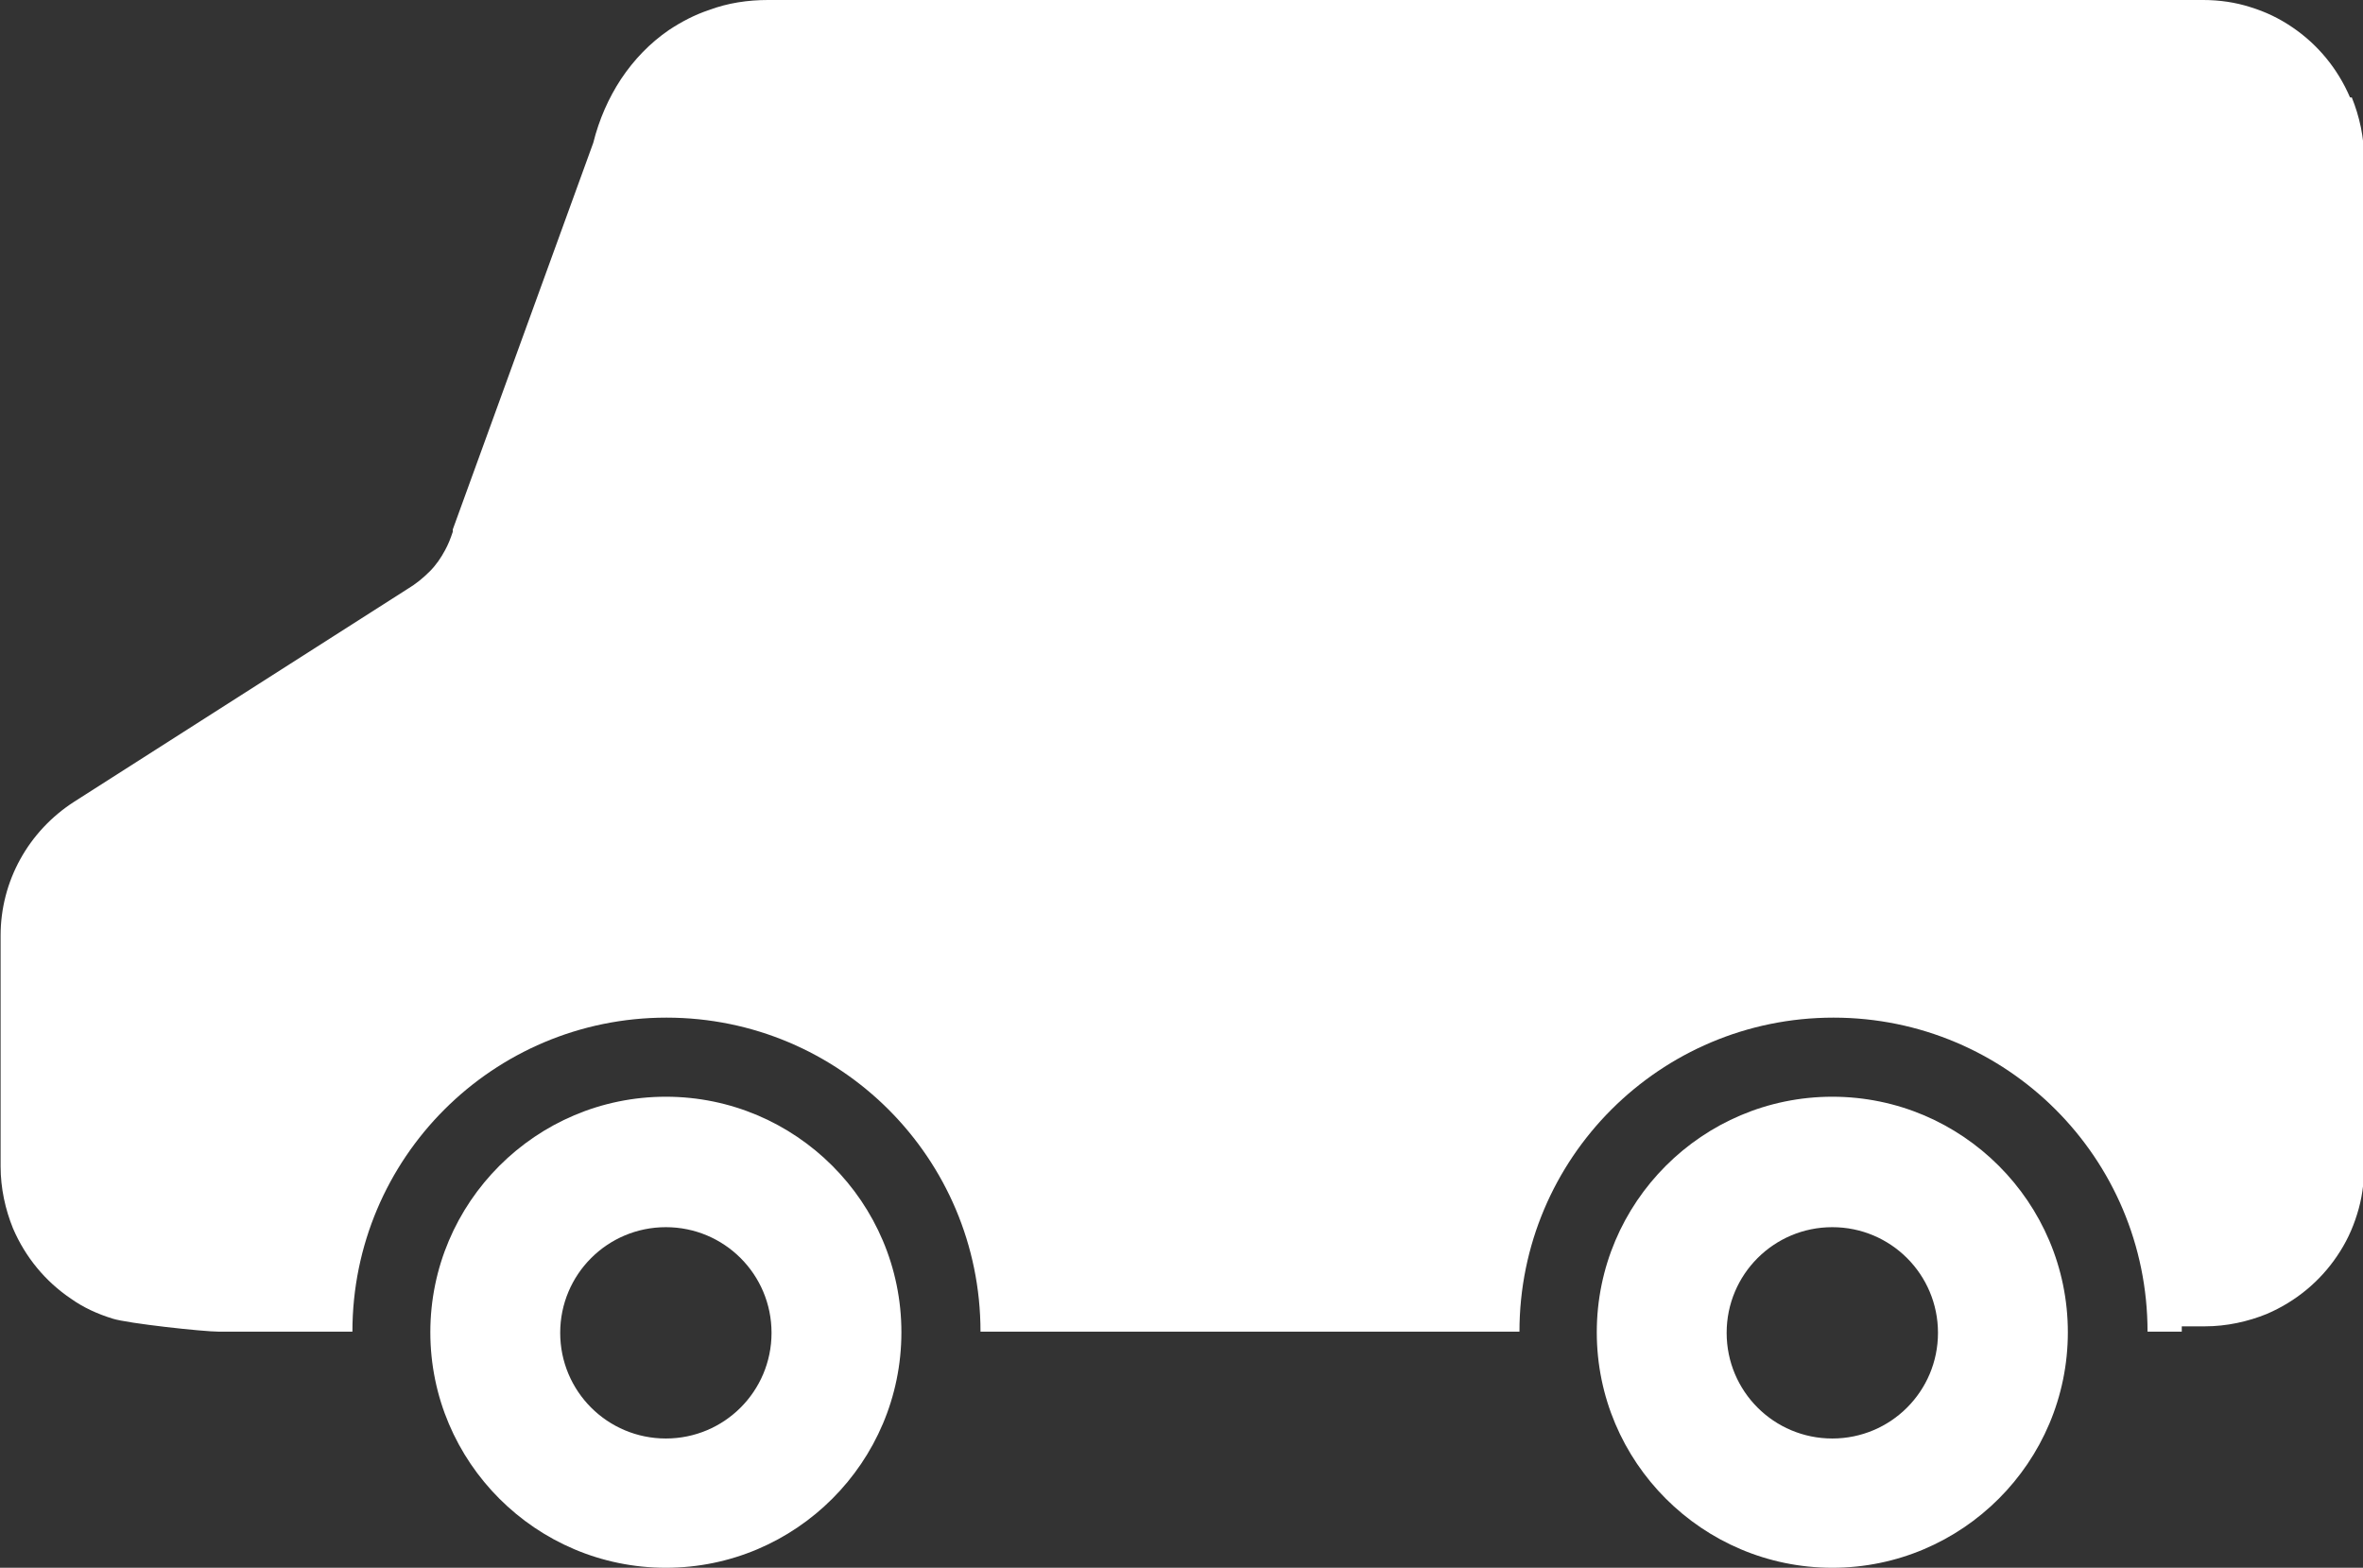
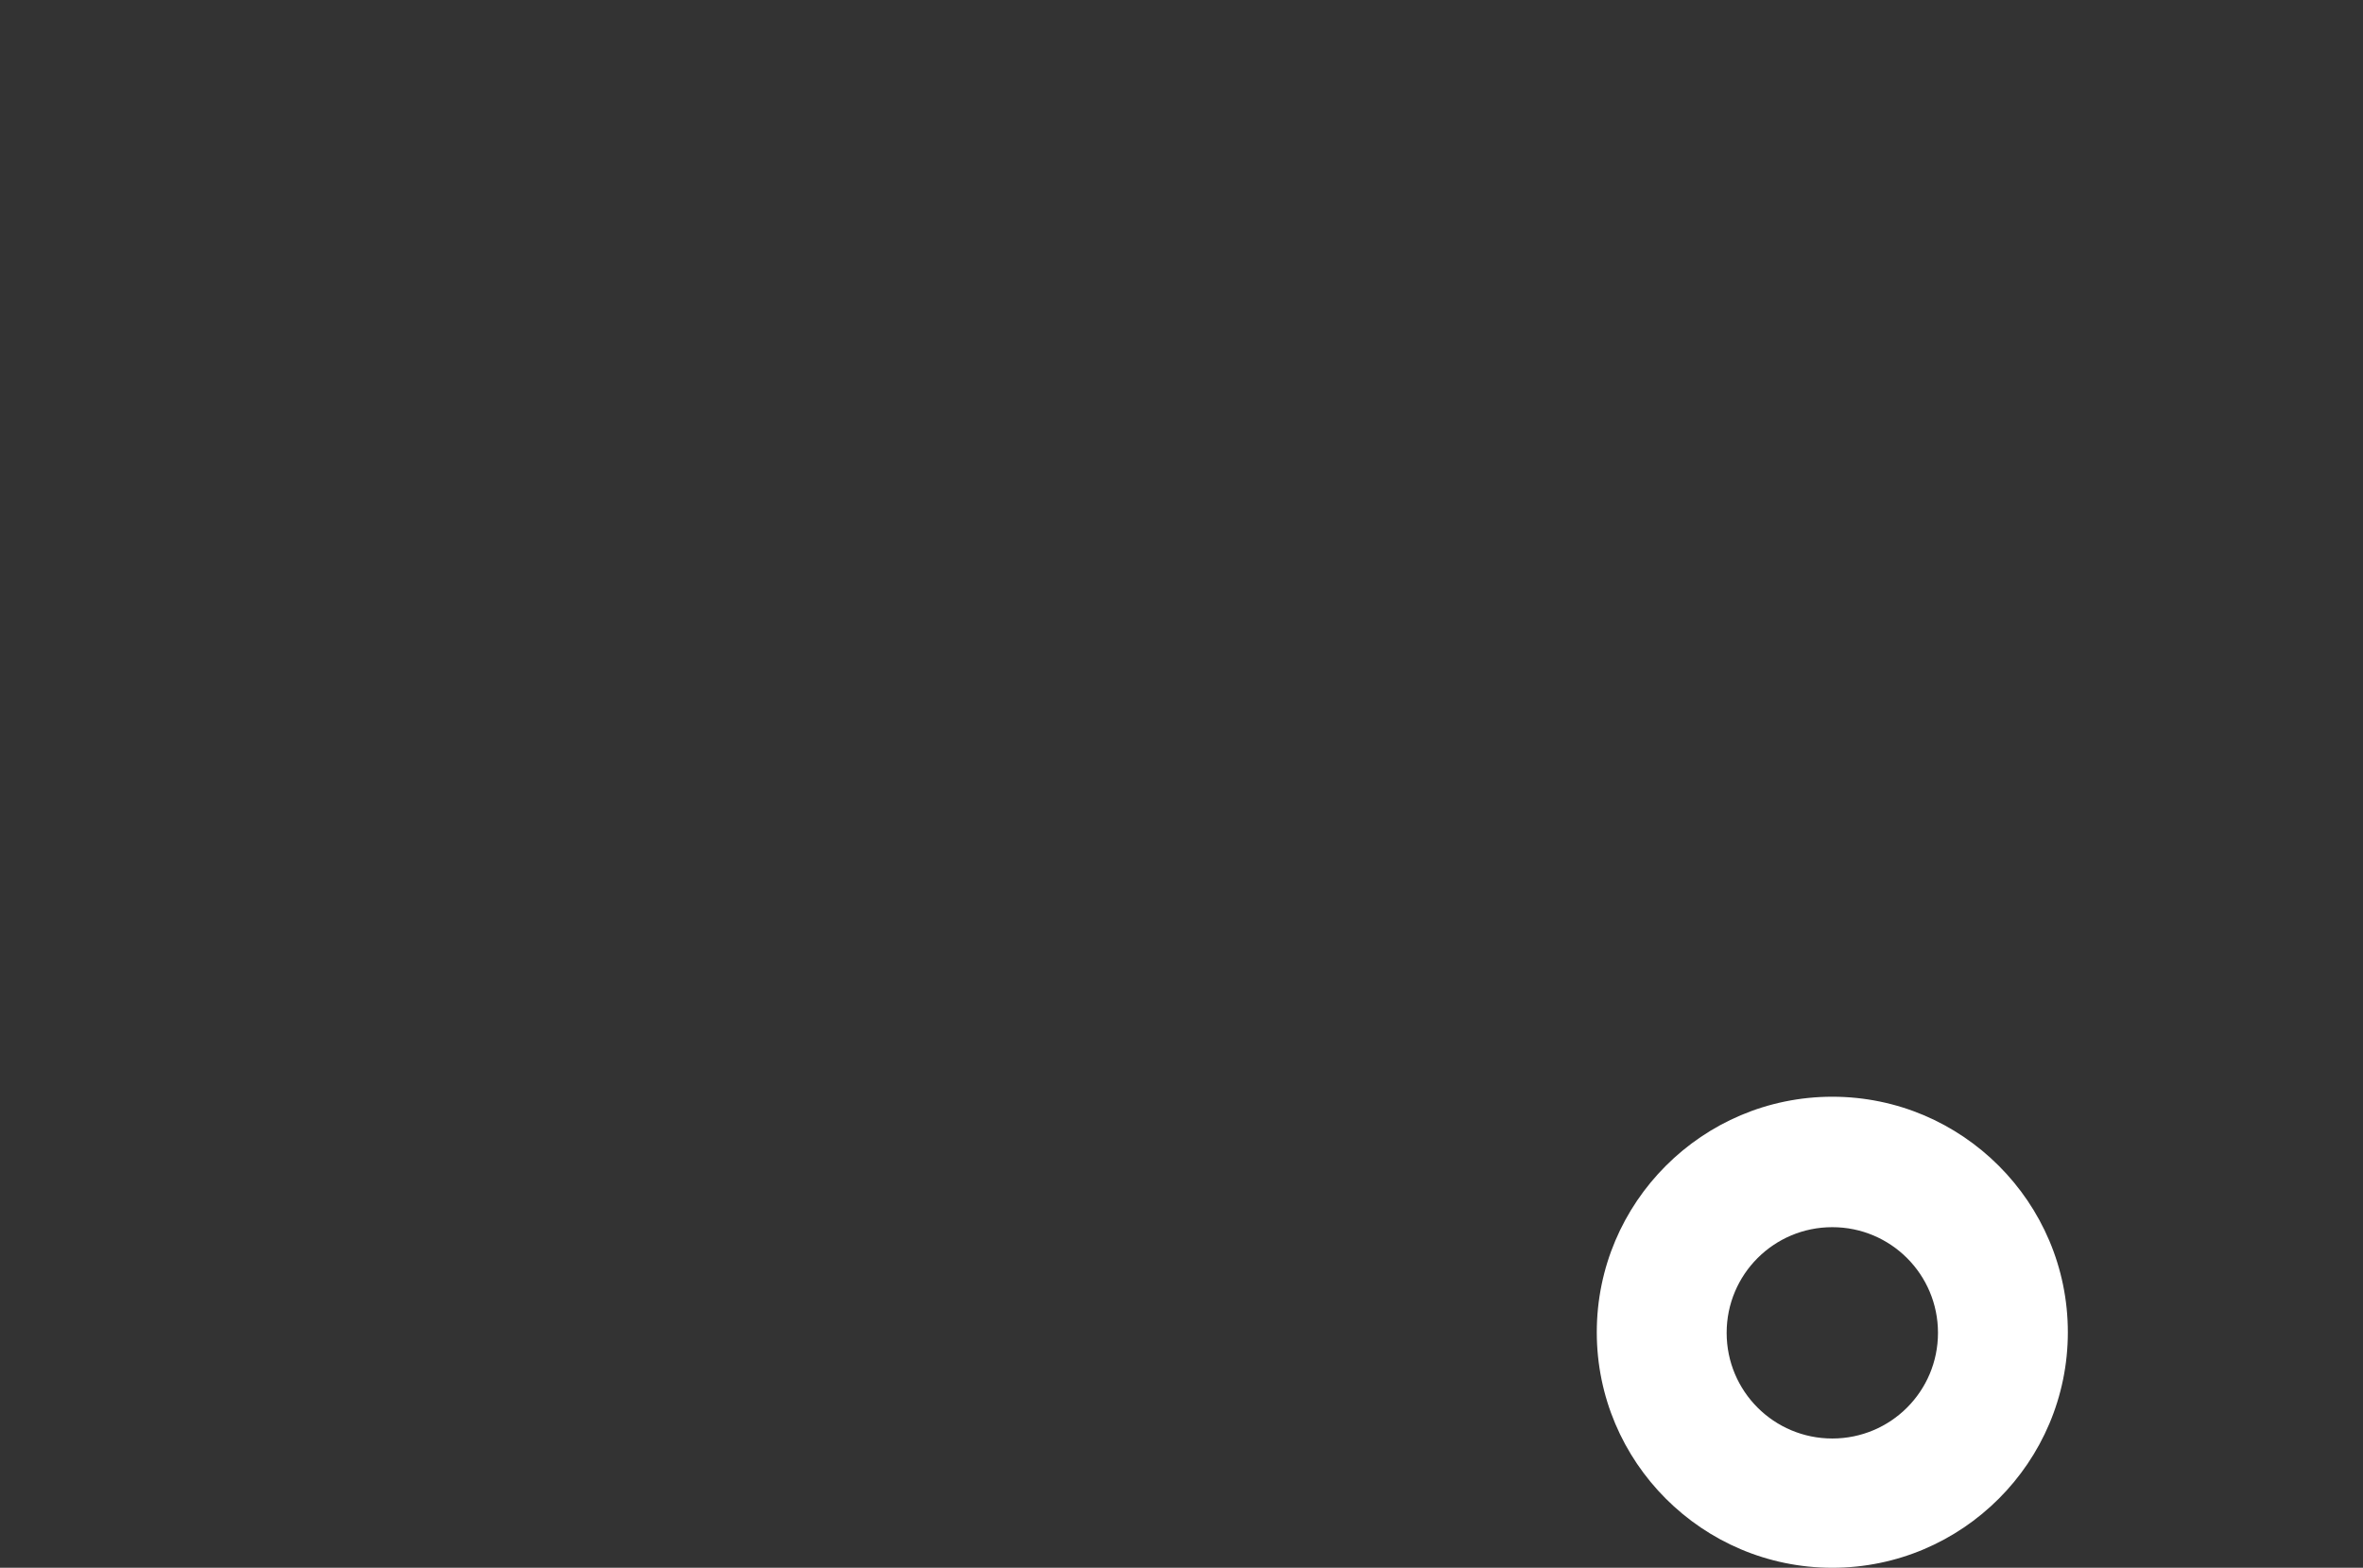
<svg xmlns="http://www.w3.org/2000/svg" id="_レイヤー_2" viewBox="0 0 40.03 26.56">
  <rect x="0" y="0" width="40.03" height="26.56" fill="#333333" stroke="none" />
  <defs>
    <style>.cls-1{fill:#fff;}</style>
  </defs>
  <g id="_レイヤー_1-2">
-     <path class="cls-1" d="M11.28,18.58c-2.2,0-3.99,1.79-3.99,3.99s1.79,3.99,3.99,3.99,3.99-1.79,3.99-3.99-1.79-3.99-3.99-3.99ZM11.28,24.37c-.99,0-1.79-.8-1.79-1.79s.8-1.79,1.79-1.79,1.79.8,1.79,1.79-.8,1.79-1.79,1.79Z" />
    <path class="cls-1" d="M31.04,18.58c-2.2,0-3.99,1.79-3.99,3.99s1.79,3.99,3.99,3.99,3.99-1.79,3.99-3.99-1.79-3.99-3.99-3.99ZM31.04,24.37c-.99,0-1.79-.8-1.79-1.79s.8-1.79,1.79-1.79,1.79.8,1.79,1.79-.8,1.79-1.79,1.79Z" />
-     <path class="cls-1" d="M39.81,1.65c-.21-.49-.55-.9-.98-1.19-.22-.15-.45-.26-.71-.34-.25-.08-.52-.12-.8-.12H13.01c-.34,0-.68.05-1,.17-.24.08-.47.2-.68.34-.32.22-.59.5-.81.83-.21.32-.37.68-.47,1.08l-2.38,6.55v.04c-.04.12-.08.22-.13.31-.07.13-.15.25-.26.36-.11.11-.23.21-.38.3l-5.64,3.6c-.78.5-1.25,1.35-1.25,2.27v3.91c0,.37.08.73.21,1.05.21.49.55.9.98,1.19.21.15.45.26.71.34.25.08,1.53.22,1.8.22h2.26c0-2.94,2.38-5.32,5.32-5.32s5.32,2.38,5.32,5.32h9.13c0-2.94,2.38-5.32,5.32-5.32s5.32,2.38,5.32,5.32h.58s0-.04,0-.06v-.03h.39c.37,0,.73-.08,1.05-.21.49-.21.9-.55,1.19-.98.15-.22.26-.45.34-.71.08-.25.12-.53.12-.8V2.7c0-.37-.08-.73-.21-1.05h0Z" />
  </g>
</svg>